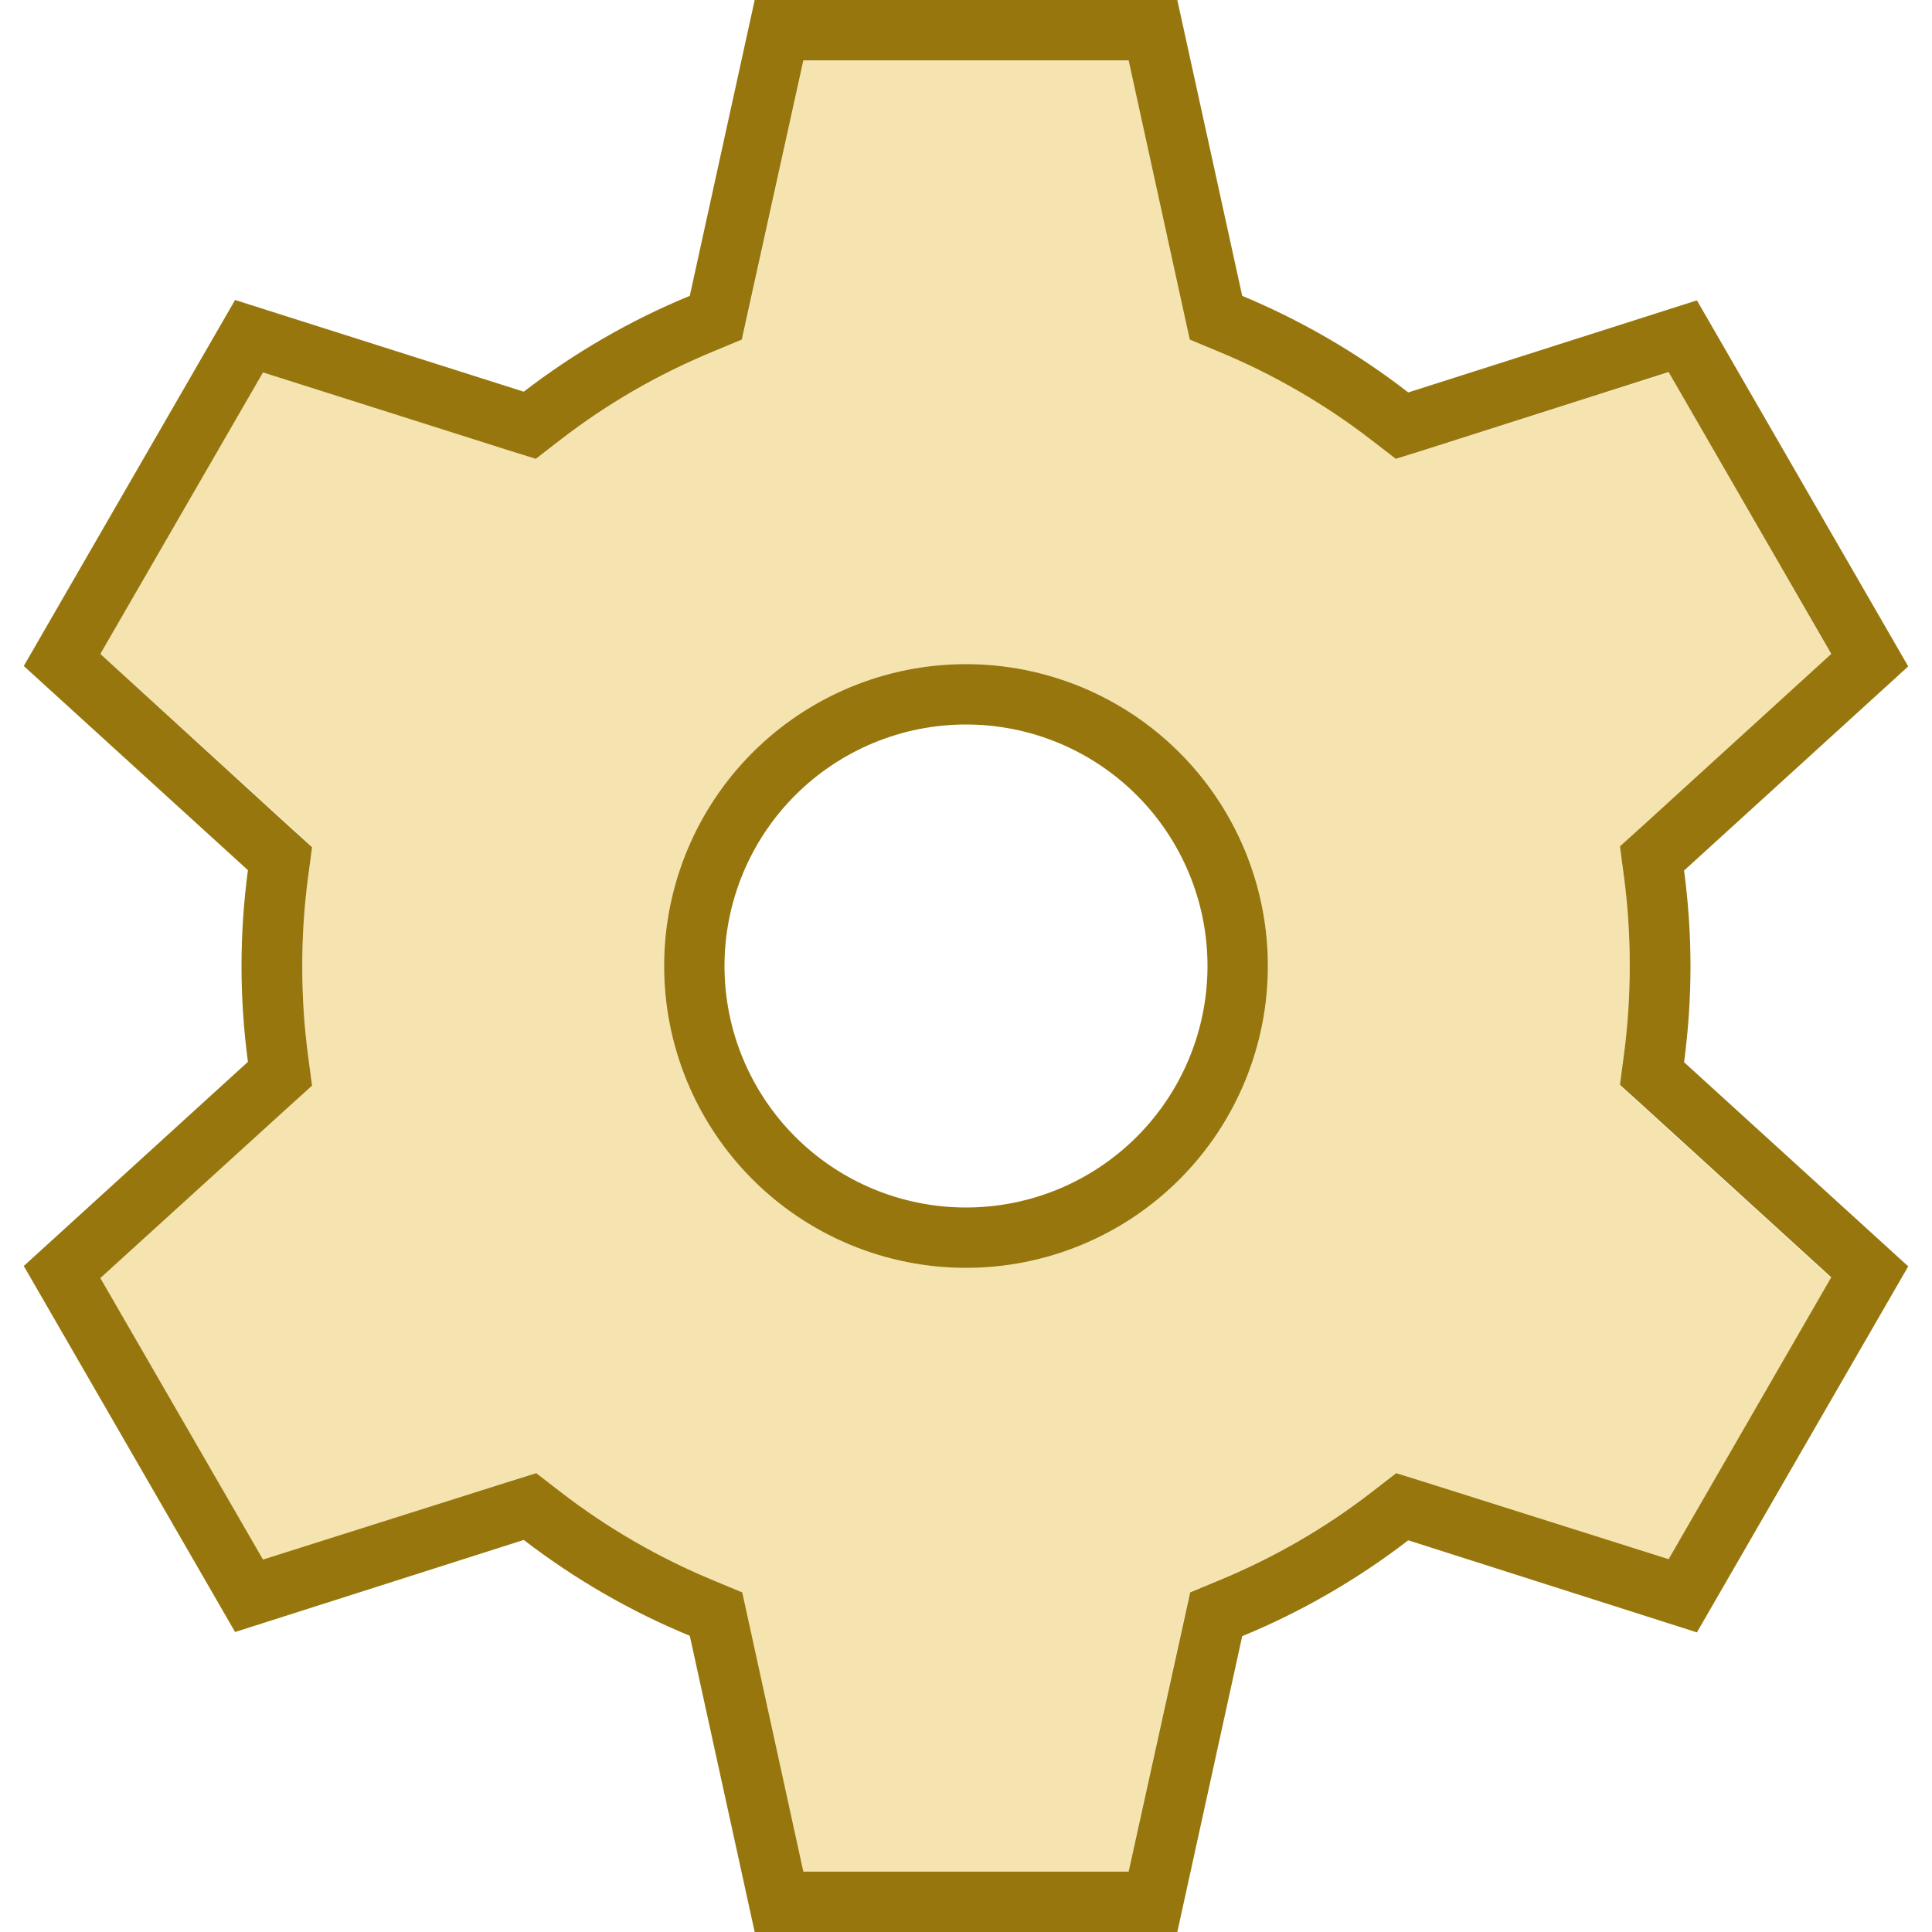
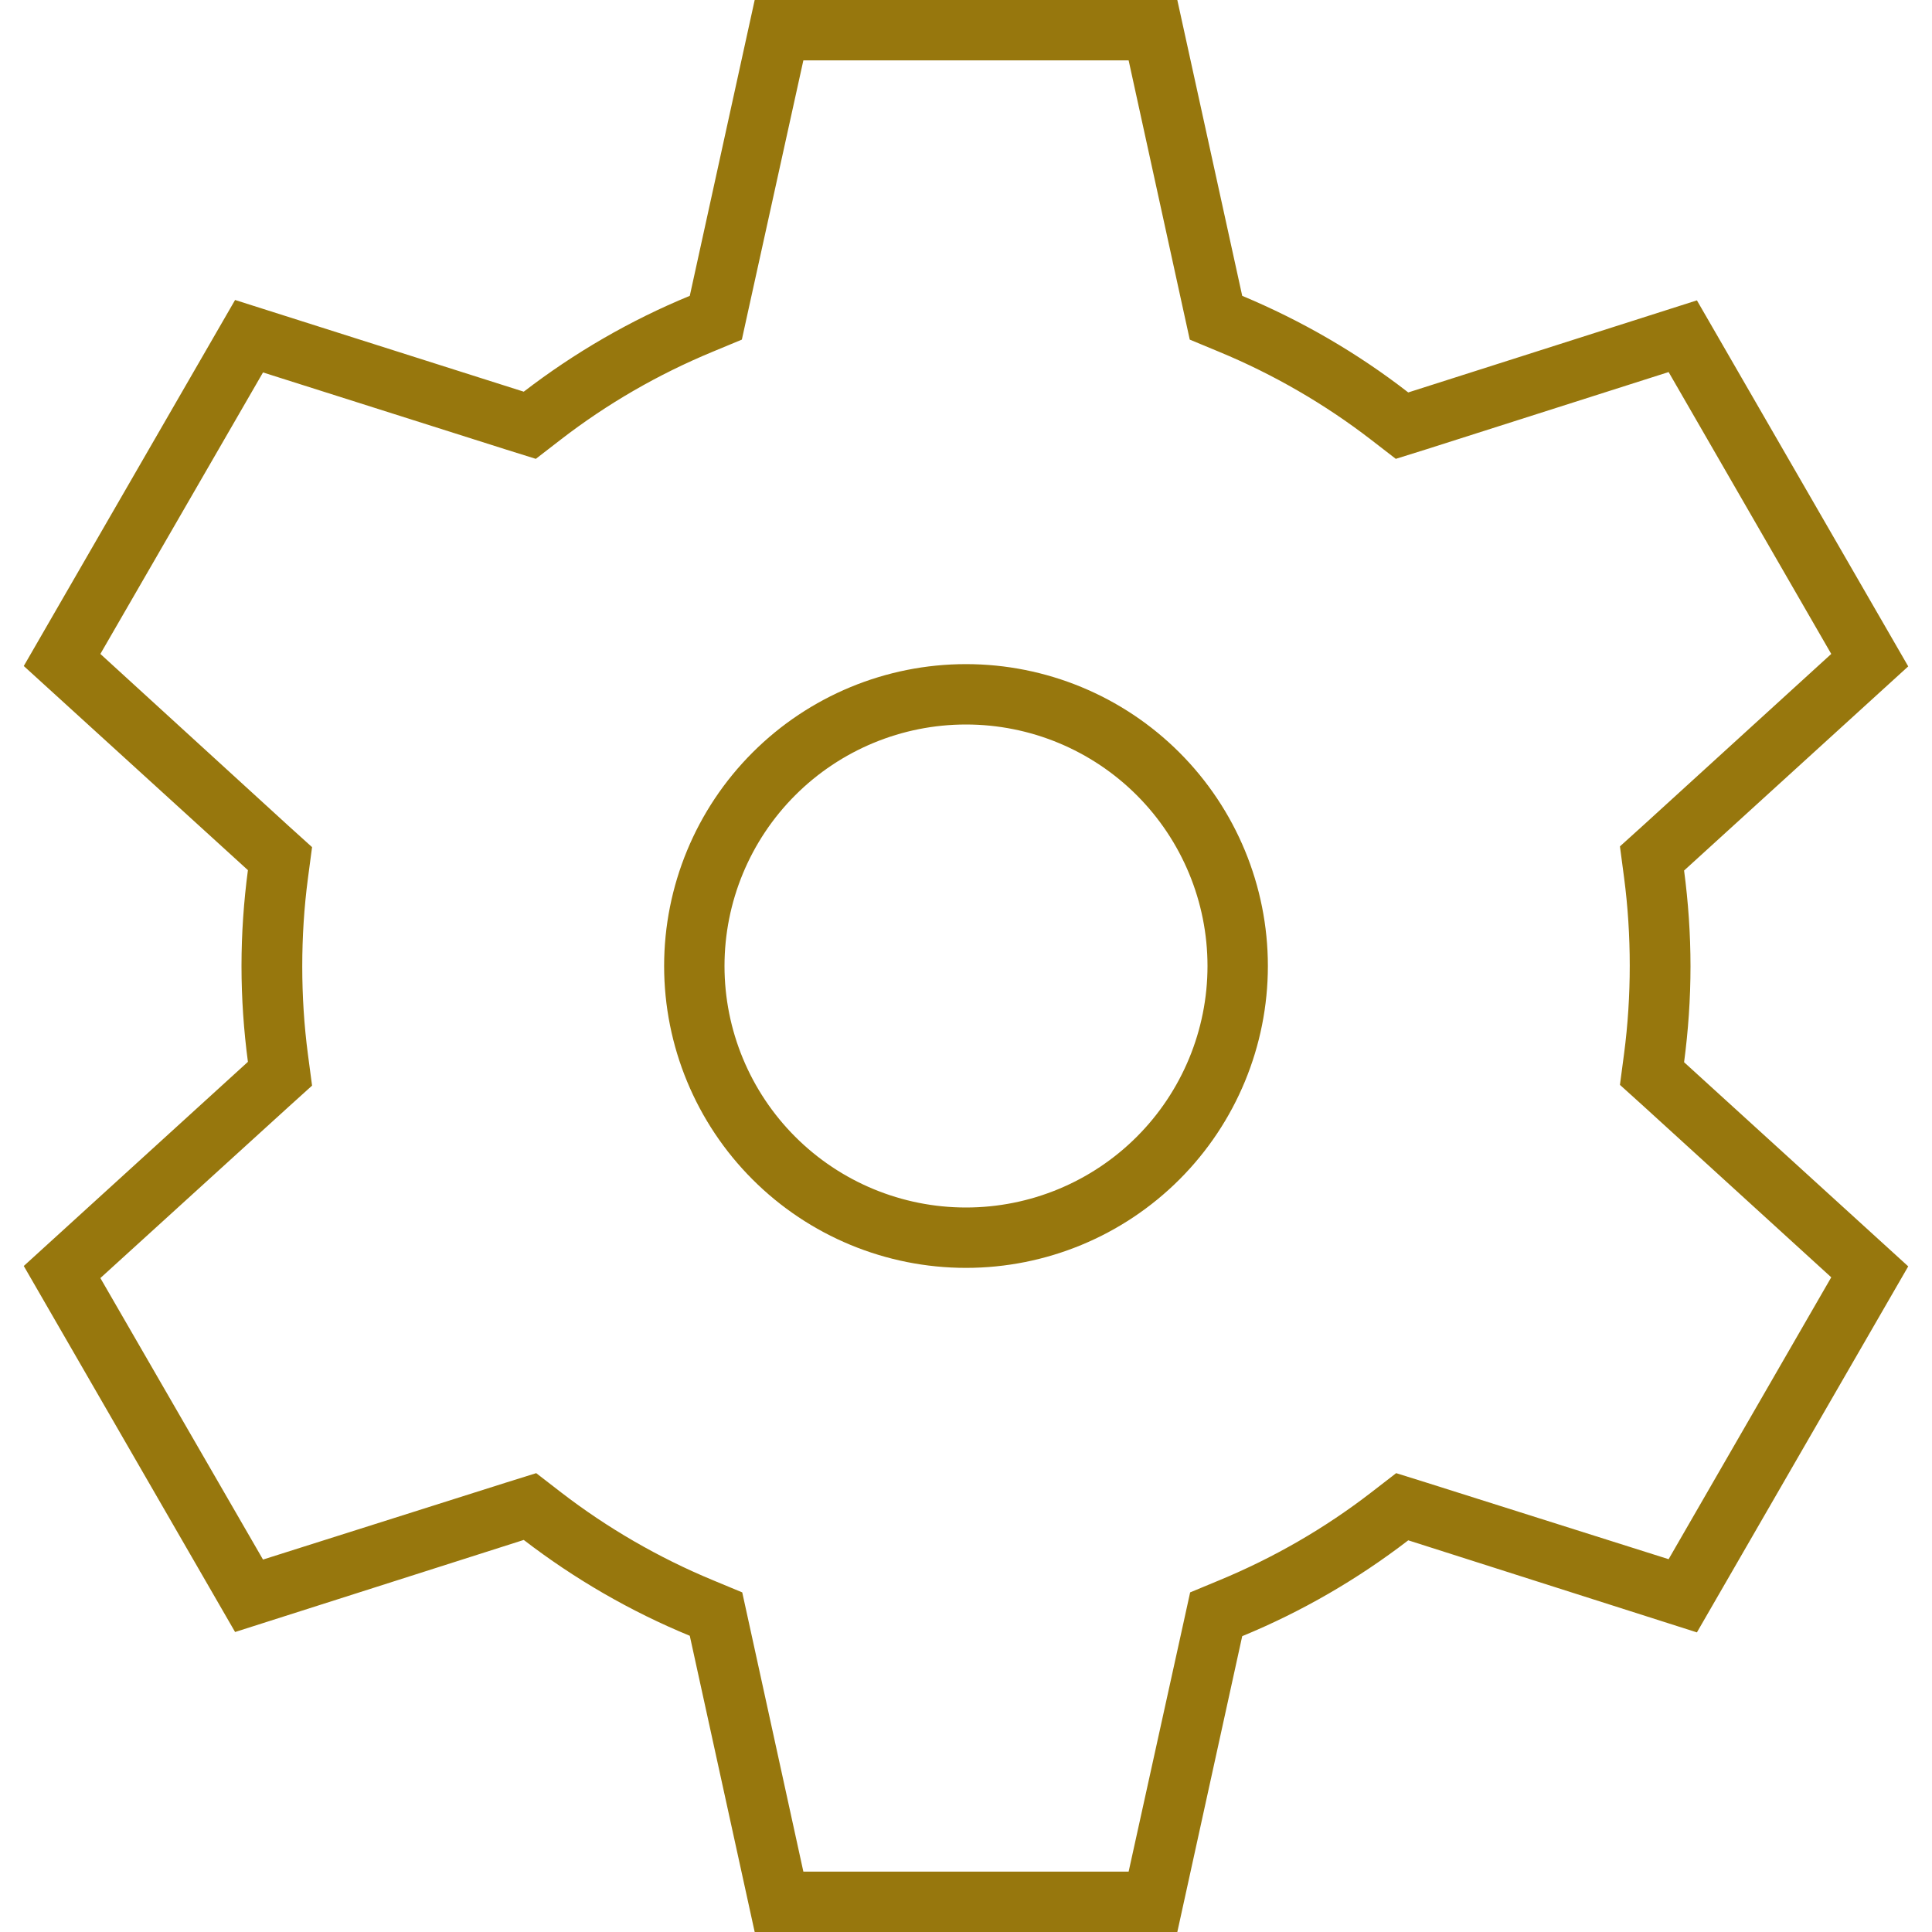
<svg xmlns="http://www.w3.org/2000/svg" width="512" height="512" viewBox="0 0 512 512" fill="none">
-   <path opacity="0.4" d="M26.6 173.3L76.5 218.7L82.7 224.3L81.6 232.6C80.6 240.2 80.1 248 80.1 255.9C80.1 263.8 80.6 271.6 81.6 279.2L82.7 287.5L76.5 293.1L26.6 338.7L69.7 413.4L134 392.9L142 390.4L148.6 395.5C160.9 405 174.4 412.8 188.9 418.8L196.6 422L198.4 430.2L212.9 496H299.1L313.5 430.2L315.3 422L323 418.8C337.5 412.8 351.1 404.9 363.3 395.5L369.9 390.4L377.9 392.9L442.2 413.4L485.3 338.7L435.5 293.3L429.3 287.7L430.4 279.4C431.4 271.8 431.9 264 431.9 256.1C431.9 248.2 431.4 240.4 430.4 232.8L429.3 224.5L435.5 218.9L485.3 173.5L442.3 98.7L378 119.1L370 121.6L363.4 116.5C351.1 107 337.6 99.2 323.1 93.2L315.3 90L313.5 81.8L299.1 16H212.9L198.5 81.8L196.7 90L189 93.2C174.5 99.2 160.9 107.1 148.7 116.5L142.1 121.6L134.1 119.1L69.7 98.7L26.6 173.3ZM336 256C336 277.217 327.571 297.566 312.569 312.569C297.566 327.571 277.217 336 256 336C234.783 336 214.434 327.571 199.431 312.569C184.429 297.566 176 277.217 176 256C176 234.783 184.429 214.434 199.431 199.431C214.434 184.429 234.783 176 256 176C277.217 176 297.566 184.429 312.569 199.431C327.571 214.434 336 234.783 336 256Z" fill="#E6BD37" />
  <path d="M188.9 93.2L196.6 90L198.4 81.8L212.9 16H299.1L313.5 81.8L315.3 90L323 93.2C337.5 99.2 351.1 107.1 363.3 116.5L369.9 121.6L377.9 119.1L442.2 98.6L485.3 173.3L435.5 218.7L429.3 224.3L430.4 232.6C431.4 240.2 431.9 248 431.9 255.9C431.9 263.8 431.4 271.6 430.4 279.2L429.3 287.5L435.5 293.1L485.3 338.5L442.2 413.2L378 392.9L370 390.4L363.4 395.5C351.1 405 337.6 412.8 323.1 418.8L315.4 422L313.6 430.2L299.1 496H212.9L198.5 430.2L196.7 422L189 418.8C174.5 412.8 160.9 404.9 148.7 395.5L142.1 390.4L134.1 392.9L69.7 413.3L26.6 338.7L76.5 293.3L82.7 287.7L81.6 279.4C80.6 271.8 80.1 264 80.1 256.1C80.1 248.2 80.6 240.4 81.6 232.8L82.7 224.5L76.5 218.9L26.6 173.3L69.7 98.7L134 119.1L142 121.6L148.6 116.5C160.9 107 174.4 99.2 188.9 93.2ZM312 0H200L182.8 78.4C167 84.9 152.2 93.5 138.8 103.8L62.3 79.5L6.3 176.5L65.7 230.6C64.6 238.9 64 247.4 64 256C64 264.6 64.6 273.1 65.7 281.4L6.3 335.5L62.3 432.5L138.8 408.1C152.2 418.4 167 427 182.8 433.5L200 512H312L329.2 433.6C345 427.1 359.8 418.5 373.2 408.2L449.7 432.6L505.7 335.6L446.3 281.5C447.4 273.2 448 264.7 448 256.1C448 247.5 447.4 239 446.3 230.7L505.7 176.6L449.7 79.6L373.2 104C359.8 93.6 345 85 329.2 78.4L312 0ZM192 256C192 239.026 198.743 222.747 210.745 210.745C222.747 198.743 239.026 192 256 192C272.974 192 289.253 198.743 301.255 210.745C313.257 222.747 320 239.026 320 256C320 272.974 313.257 289.252 301.255 301.255C289.253 313.257 272.974 320 256 320C239.026 320 222.747 313.257 210.745 301.255C198.743 289.252 192 272.974 192 256ZM336 256C336 234.783 327.571 214.434 312.569 199.431C297.566 184.429 277.217 176 256 176C234.783 176 214.434 184.429 199.431 199.431C184.429 214.434 176 234.783 176 256C176 277.217 184.429 297.566 199.431 312.569C214.434 327.571 234.783 336 256 336C277.217 336 297.566 327.571 312.569 312.569C327.571 297.566 336 277.217 336 256Z" fill="#97770D" />
</svg>